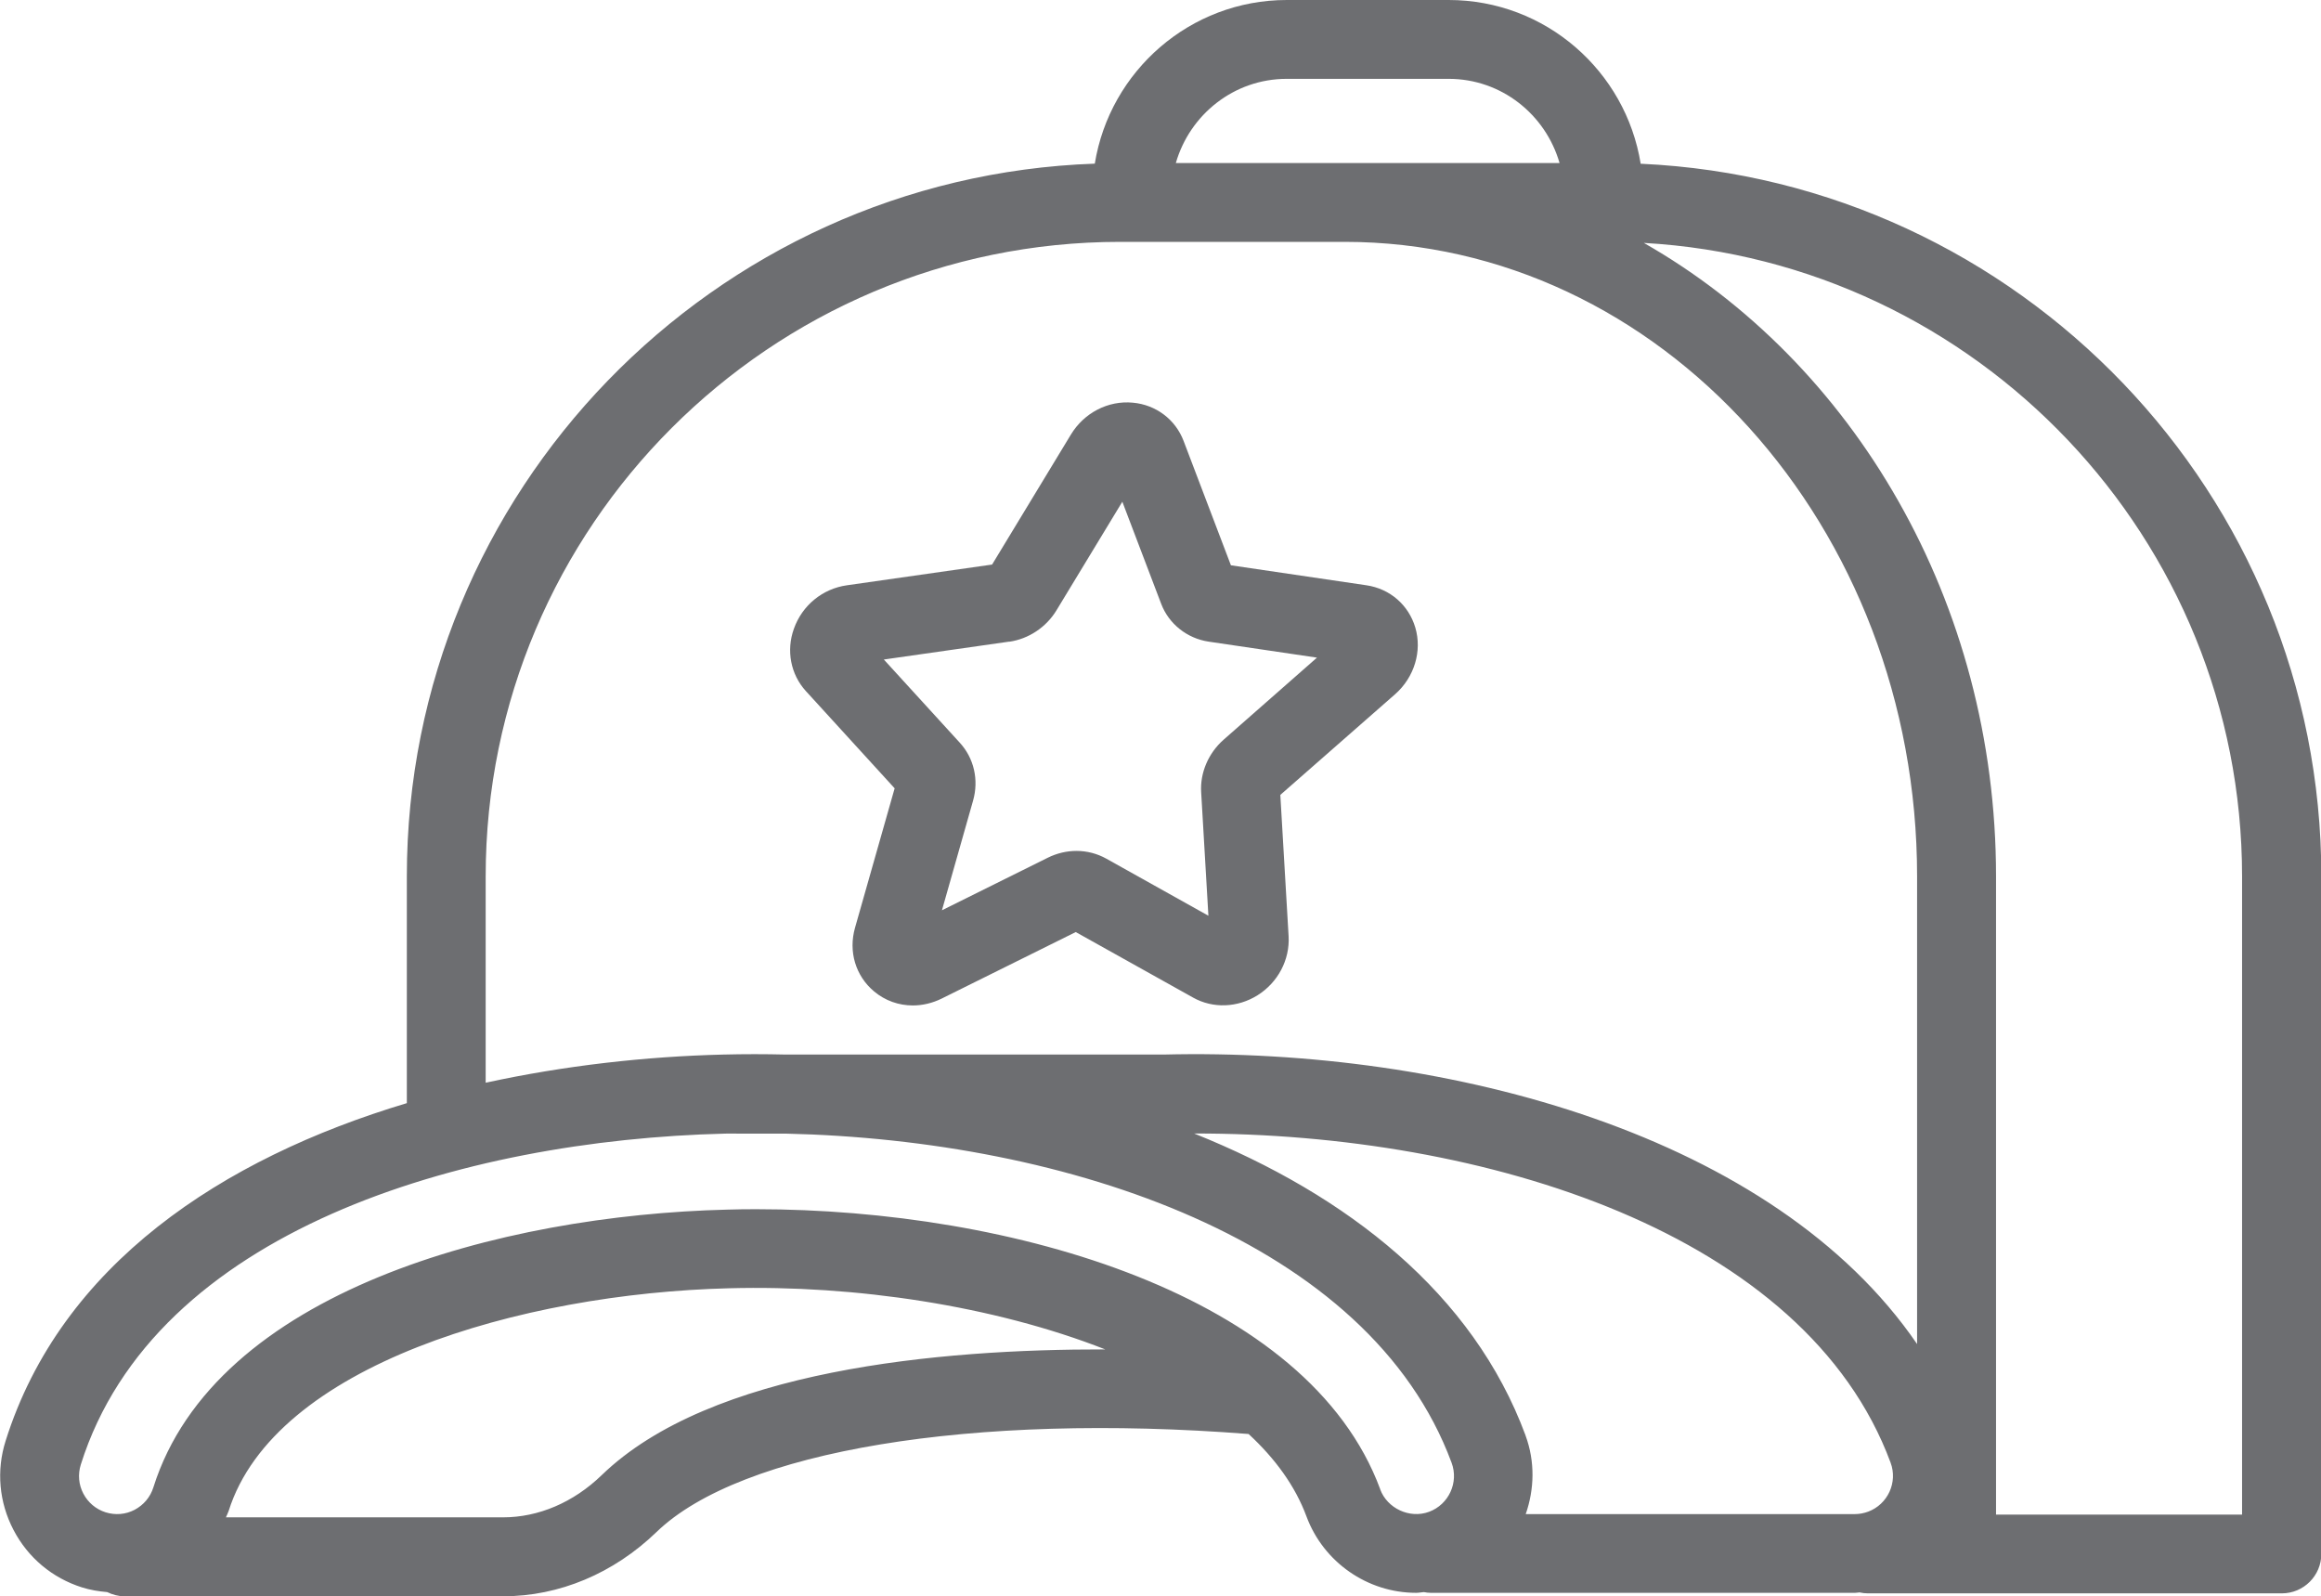
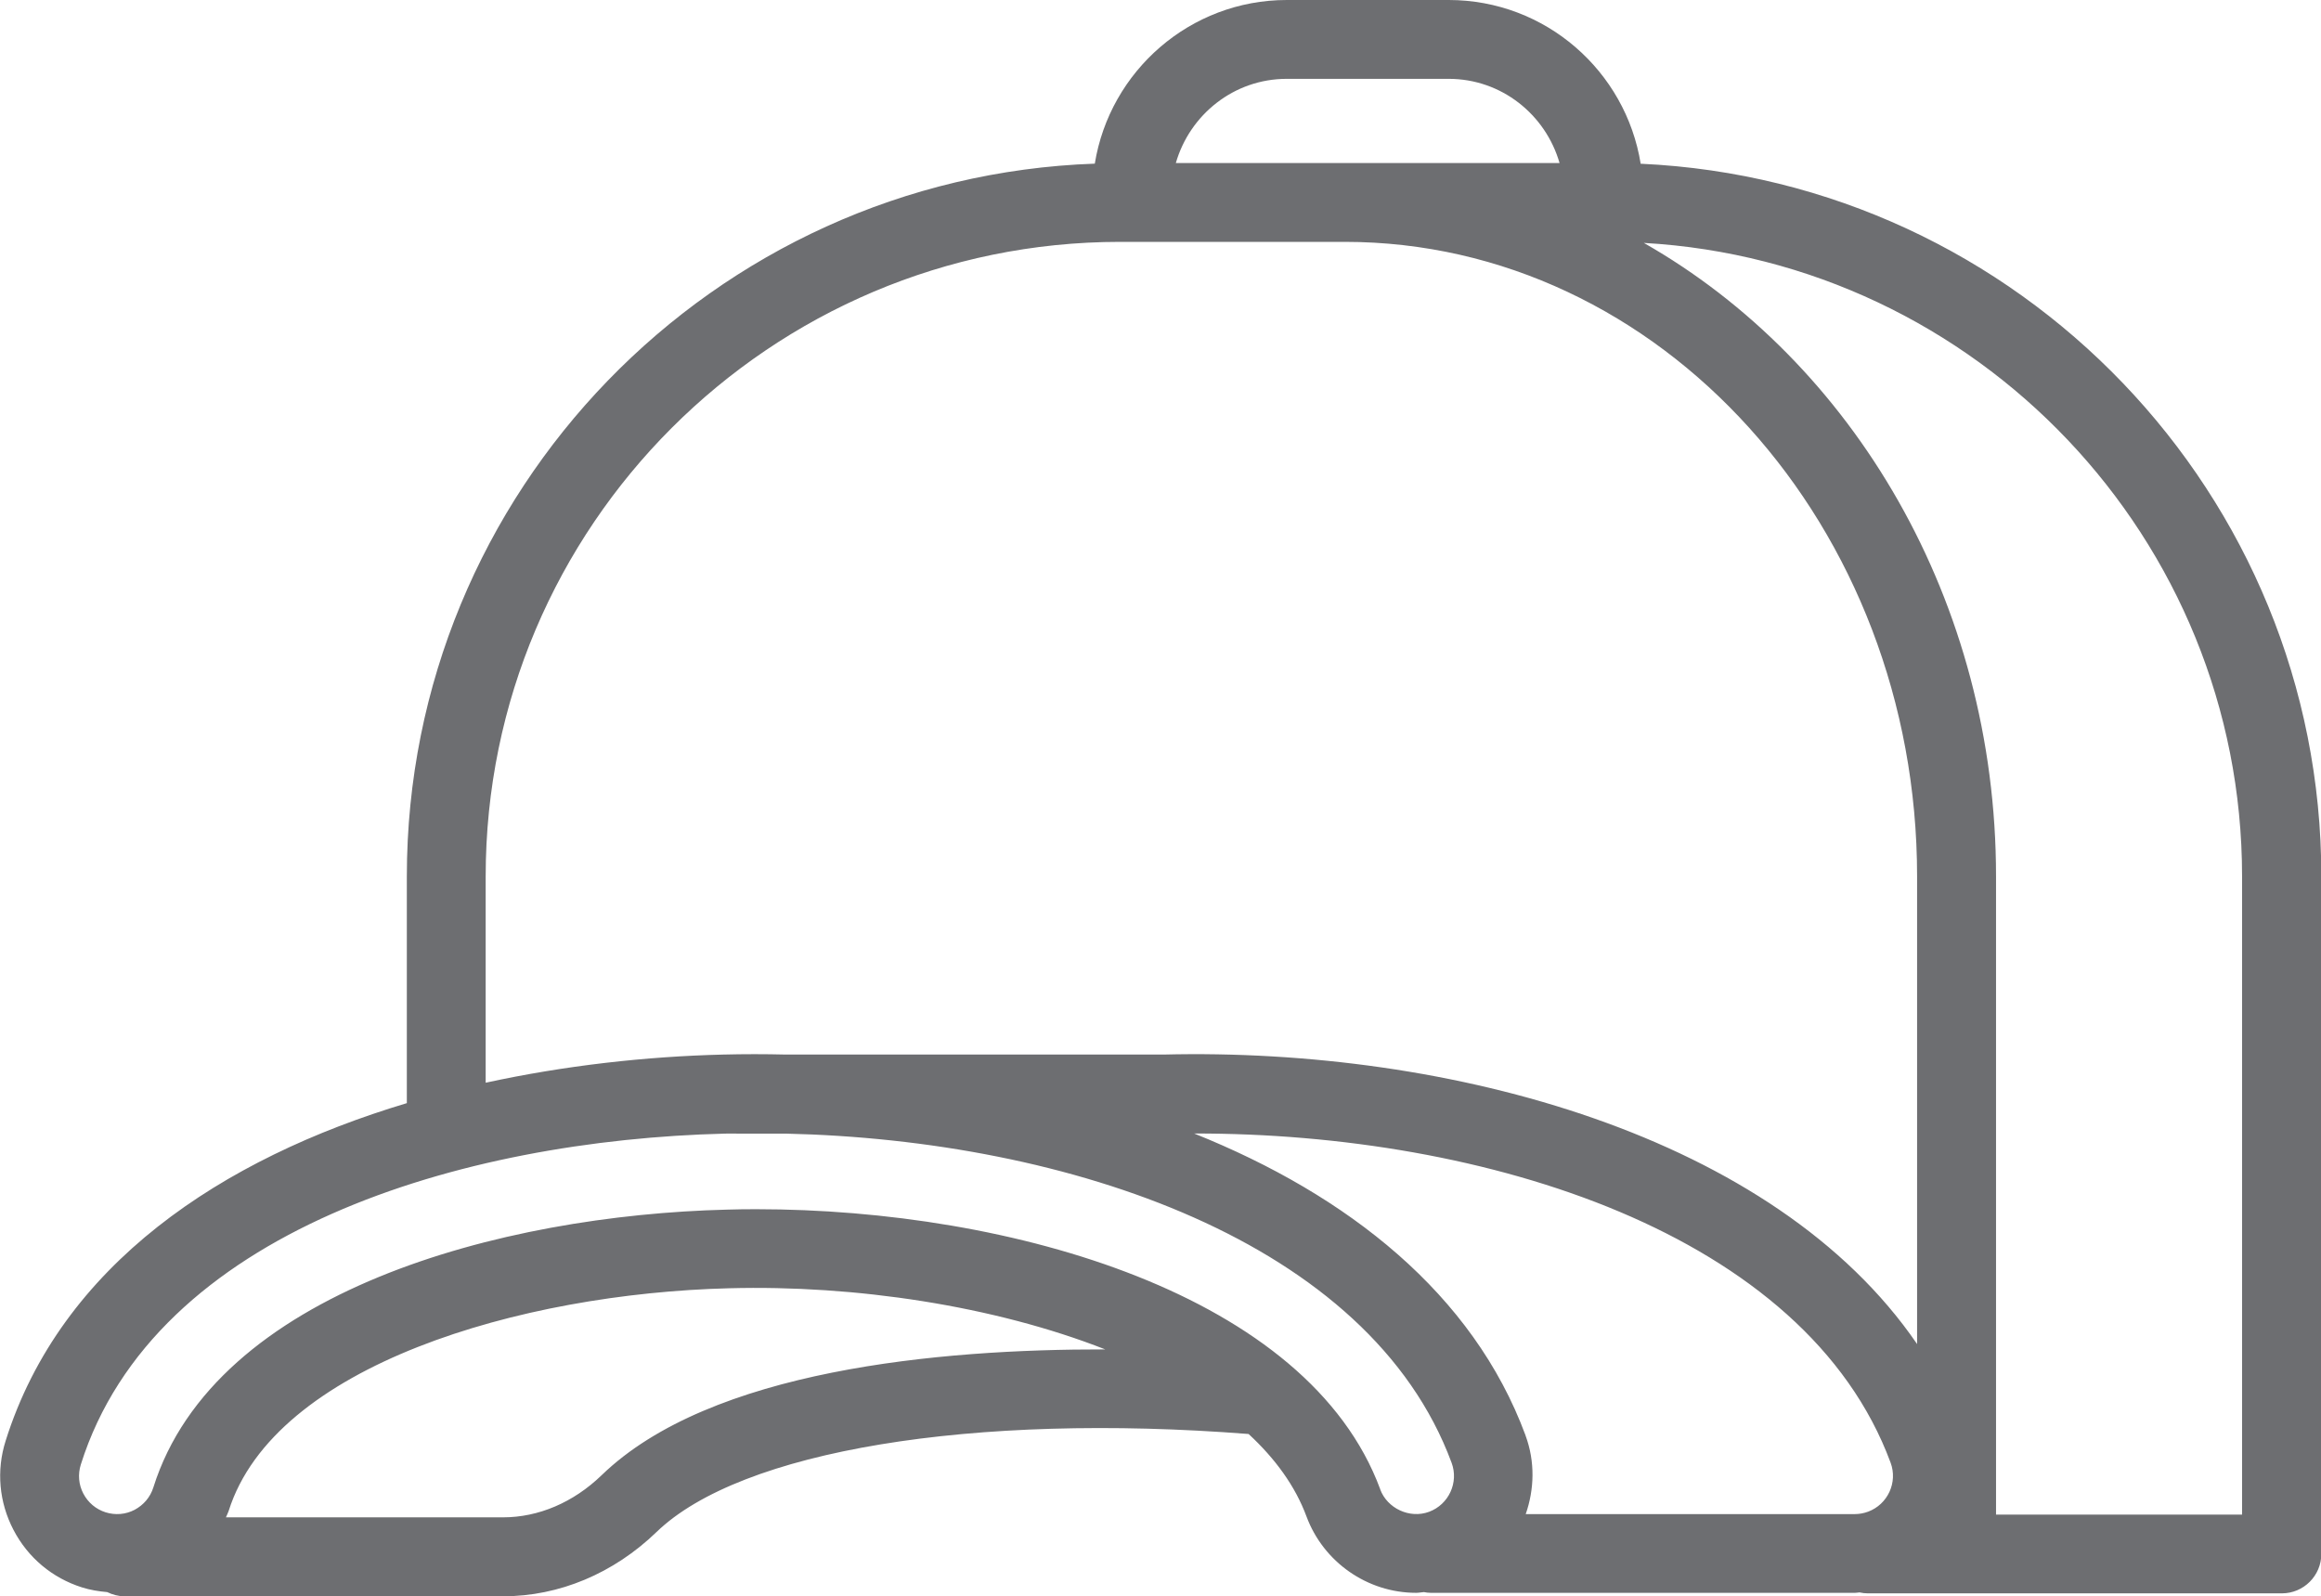
<svg xmlns="http://www.w3.org/2000/svg" id="Layer_2" data-name="Layer 2" width="78.2mm" height="53.78mm" viewBox="0 0 221.67 152.46">
  <defs>
    <style>
      .cls-1 {
        fill: #6d6e71;
      }
    </style>
  </defs>
  <g id="Layer_1-2" data-name="Layer 1">
    <g>
-       <path class="cls-1" d="M96.4,61.29c1.84-.27,3.52-1.38,4.5-3l6.29-10.37,3.71,9.75c.73,1.92,2.47,3.3,4.52,3.61l10.36,1.53-8.92,7.84c-1.45,1.28-2.26,3.16-2.14,5.03l.69,11.78-9.75-5.45c-.88-.49-1.86-.74-2.85-.74-.93,0-1.87.22-2.74.65l-10.11,5.02,2.97-10.46c.57-1.99.09-4.07-1.27-5.55l-7.25-7.94,11.98-1.71ZM85.44,75.3l-3.78,13.3c-.65,2.28.05,4.61,1.82,6.09,1.06.89,2.36,1.34,3.7,1.34.92,0,1.87-.22,2.76-.66l12.8-6.35,11.21,6.26c1.89,1.06,4.24.97,6.15-.22,1.96-1.23,3.1-3.4,2.97-5.65l-.79-13.49,10.98-9.63c1.82-1.61,2.58-4.11,1.91-6.36-.64-2.15-2.42-3.7-4.66-4.03l-12.95-1.91-4.52-11.88c-.78-2.05-2.64-3.45-4.84-3.65-2.38-.23-4.67.98-5.92,3.04l-7.53,12.42-13.87,1.98c-2.33.33-4.27,1.92-5.06,4.15-.75,2.08-.31,4.36,1.14,5.95l8.49,9.3Z" />
      <path class="cls-1" d="M214.14,144.66h-23.5v-60.96c0-26.3-13.68-49.14-33.64-60.5,31.81,1.8,57.14,28.24,57.14,60.5v60.96ZM131.82,142.23c-6.87-18.56-35.16-26.74-59.61-26.74-.93,0-1.85.01-2.77.04-21.59.53-48.9,7.8-54.8,26.53-.29.93-.93,1.68-1.79,2.14-.86.45-1.84.53-2.77.24-.92-.29-1.68-.93-2.13-1.79-.45-.86-.53-1.84-.24-2.77,7.05-22.36,36.42-30.99,61.56-31.61.37-.01.76,0,1.13,0,.01,0,.02,0,.03,0h4.59c26.98.61,55.78,10.26,63.62,31.44.7,1.88-.27,3.98-2.15,4.68-1.86.69-4-.33-4.67-2.14M57.45,140.9c-2.69,2.6-6.03,4.02-9.41,4.02h-26.47c.08-.2.19-.39.26-.61,4.38-13.9,27.85-20.77,47.81-21.27,12.03-.32,25.29,1.67,35.92,5.84-15.88-.03-37.7,1.95-48.1,12.01M145.7,137.09c-5-13.52-16.97-22.95-31.65-28.83,27.79-.04,58.4,9.5,66.52,31.44.7,1.88-.27,3.98-2.15,4.68-.41.15-.84.23-1.26.23h-31.44c.82-2.36.91-4.99-.02-7.51M46.38,83.7c0-33.42,27.19-60.6,60.6-60.6h21.45c30.15,0,54.67,27.18,54.67,60.6v44.67c-13.62-19.91-44.6-28.33-72-27.65h-36.03c-2.01-.05-4.01-.05-5.99,0-7.41.18-15.16,1.05-22.7,2.69v-19.71ZM122.9,7.53h15.46c5.05,0,9.26,3.42,10.59,8.04h-36.65c1.33-4.62,5.55-8.04,10.59-8.04M156.7,15.65c-1.42-8.86-9.09-15.65-18.34-15.65h-15.46c-9.24,0-16.91,6.79-18.34,15.63-36.45,1.28-65.71,31.32-65.71,68.07v21.66c-17.66,5.29-33.03,15.44-38.32,32.25-.9,2.84-.63,5.87.75,8.51,1.38,2.65,3.7,4.59,6.54,5.49.79.25,1.6.38,2.41.45.5.24,1.05.4,1.65.4h36.17c5.35,0,10.55-2.18,14.65-6.14,8.04-7.77,30.16-11.42,56.55-9.36,2.53,2.34,4.45,4.96,5.53,7.88,1.62,4.36,5.82,7.29,10.47,7.29.25,0,.49-.05.74-.07.21.04.42.07.65.07h40.55c.14,0,.27-.03.41-.04.26.06.53.09.81.09h39.53c2.08,0,3.77-1.69,3.77-3.77v-64.72c0-36.51-28.87-66.39-64.97-68.05" />
    </g>
  </g>
</svg>